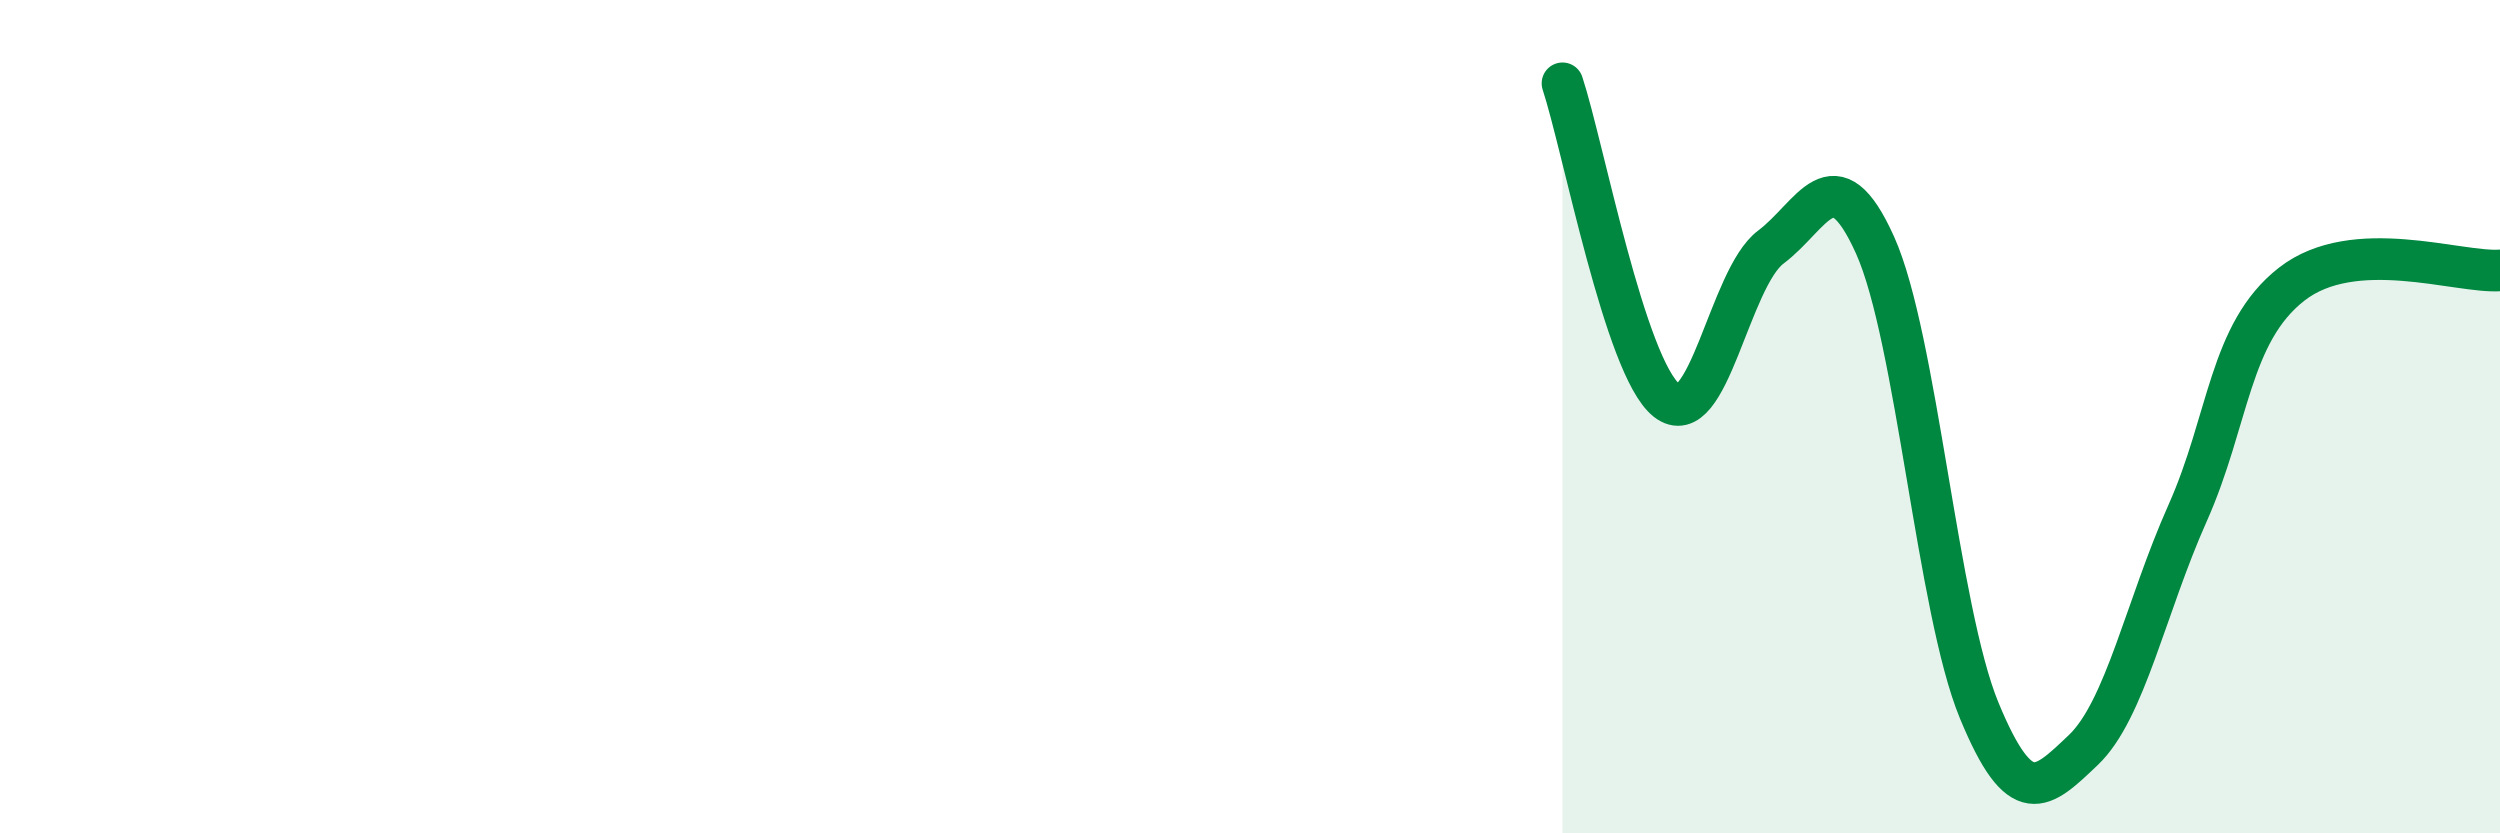
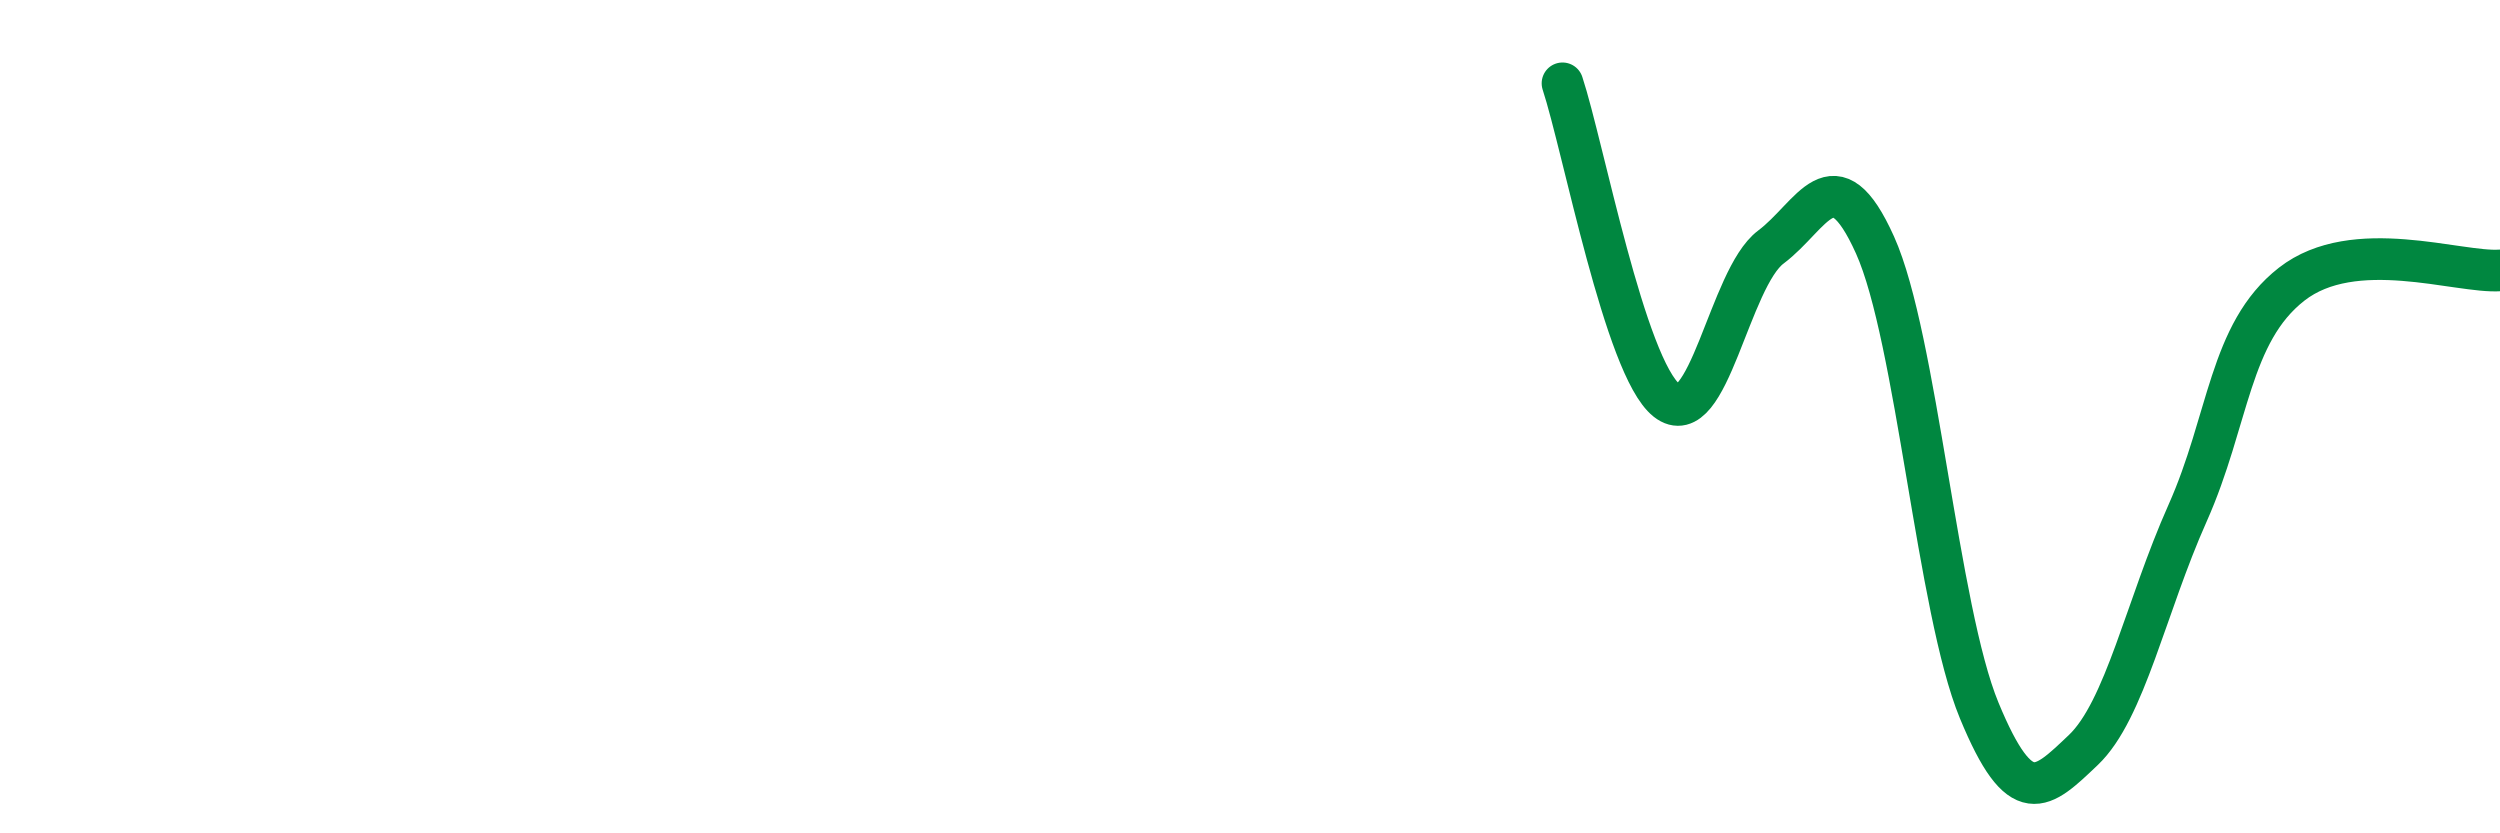
<svg xmlns="http://www.w3.org/2000/svg" width="60" height="20" viewBox="0 0 60 20">
-   <path d="M 37.5,2 C 38,3.52 39,8.82 40,9.61 C 41,10.4 41.5,6.68 42.5,5.93 C 43.5,5.18 44,3.66 45,5.88 C 46,8.1 46.5,14.63 47.5,17.05 C 48.5,19.47 49,18.95 50,18 C 51,17.05 51.5,14.56 52.5,12.32 C 53.5,10.08 53.5,7.99 55,6.82 C 56.5,5.65 59,6.56 60,6.49L60 20L37.5 20Z" fill="#008740" opacity="0.1" stroke-linecap="round" stroke-linejoin="round" />
  <path d="M 37.5,2 C 38,3.52 39,8.82 40,9.61 C 41,10.4 41.5,6.68 42.5,5.93 C 43.5,5.18 44,3.66 45,5.88 C 46,8.1 46.5,14.63 47.5,17.05 C 48.5,19.47 49,18.95 50,18 C 51,17.05 51.5,14.56 52.5,12.32 C 53.5,10.08 53.5,7.99 55,6.82 C 56.5,5.65 59,6.56 60,6.49" stroke="#008740" stroke-width="1" fill="none" stroke-linecap="round" stroke-linejoin="round" />
</svg>